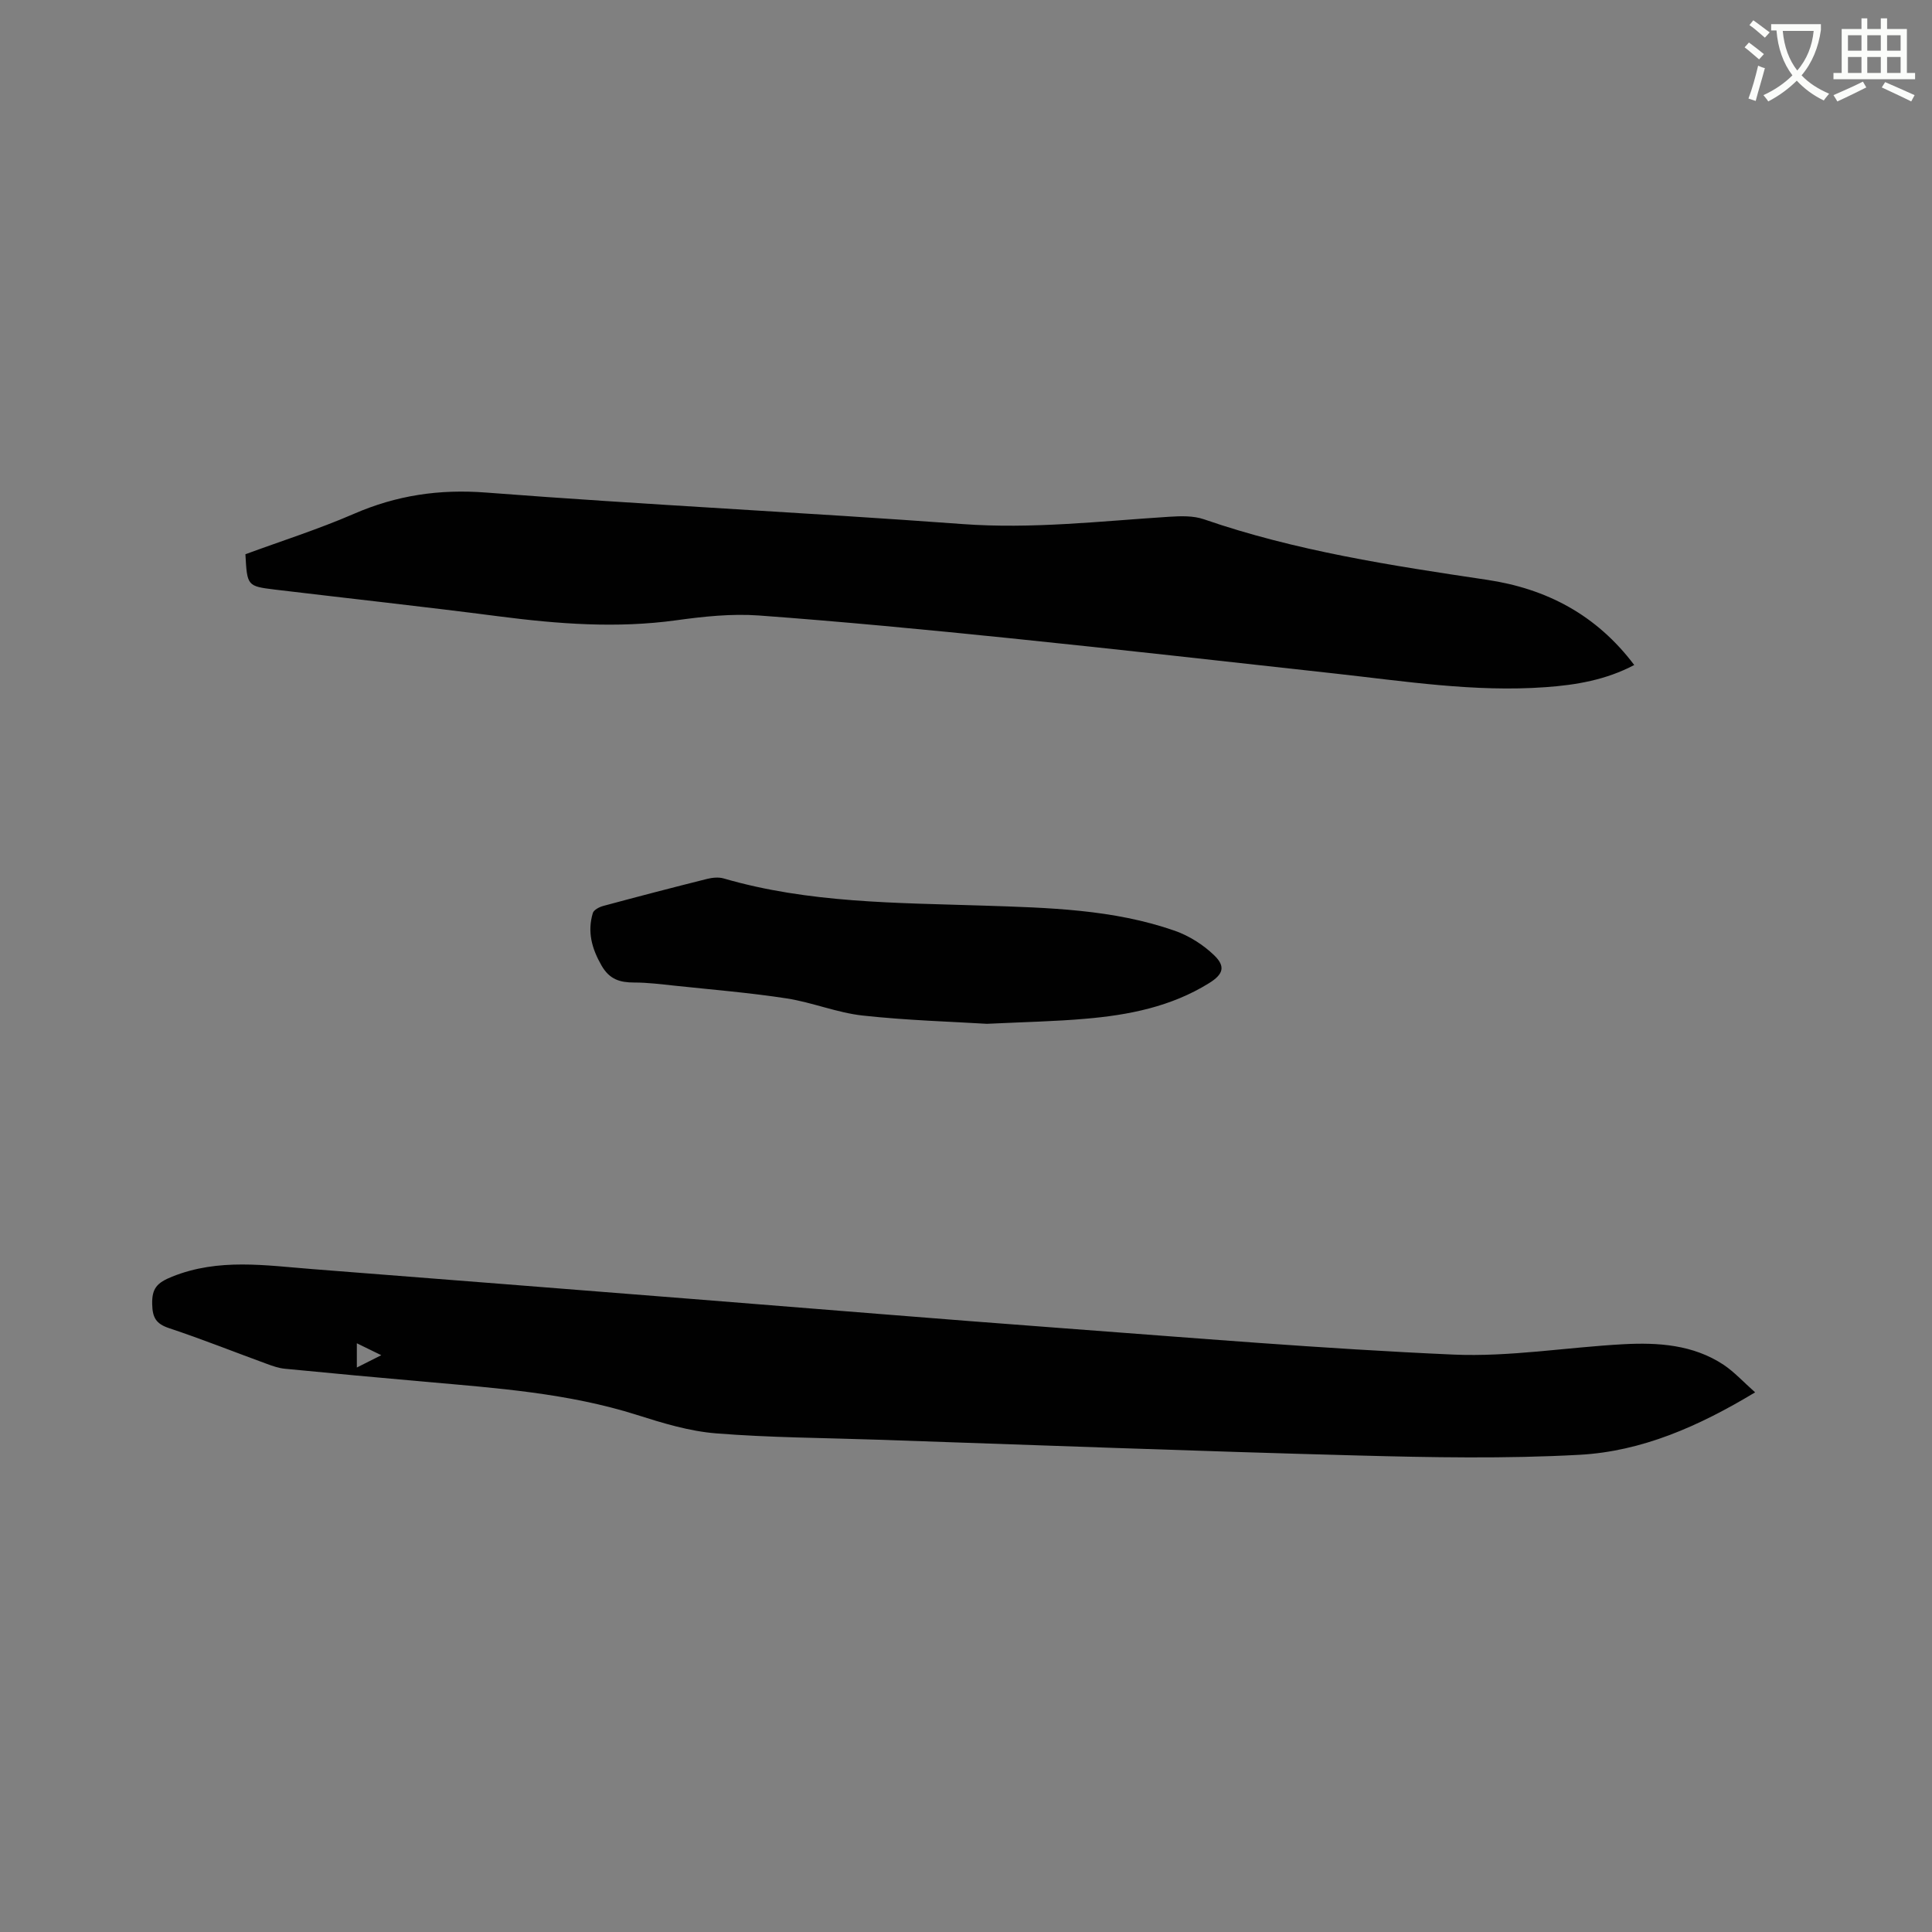
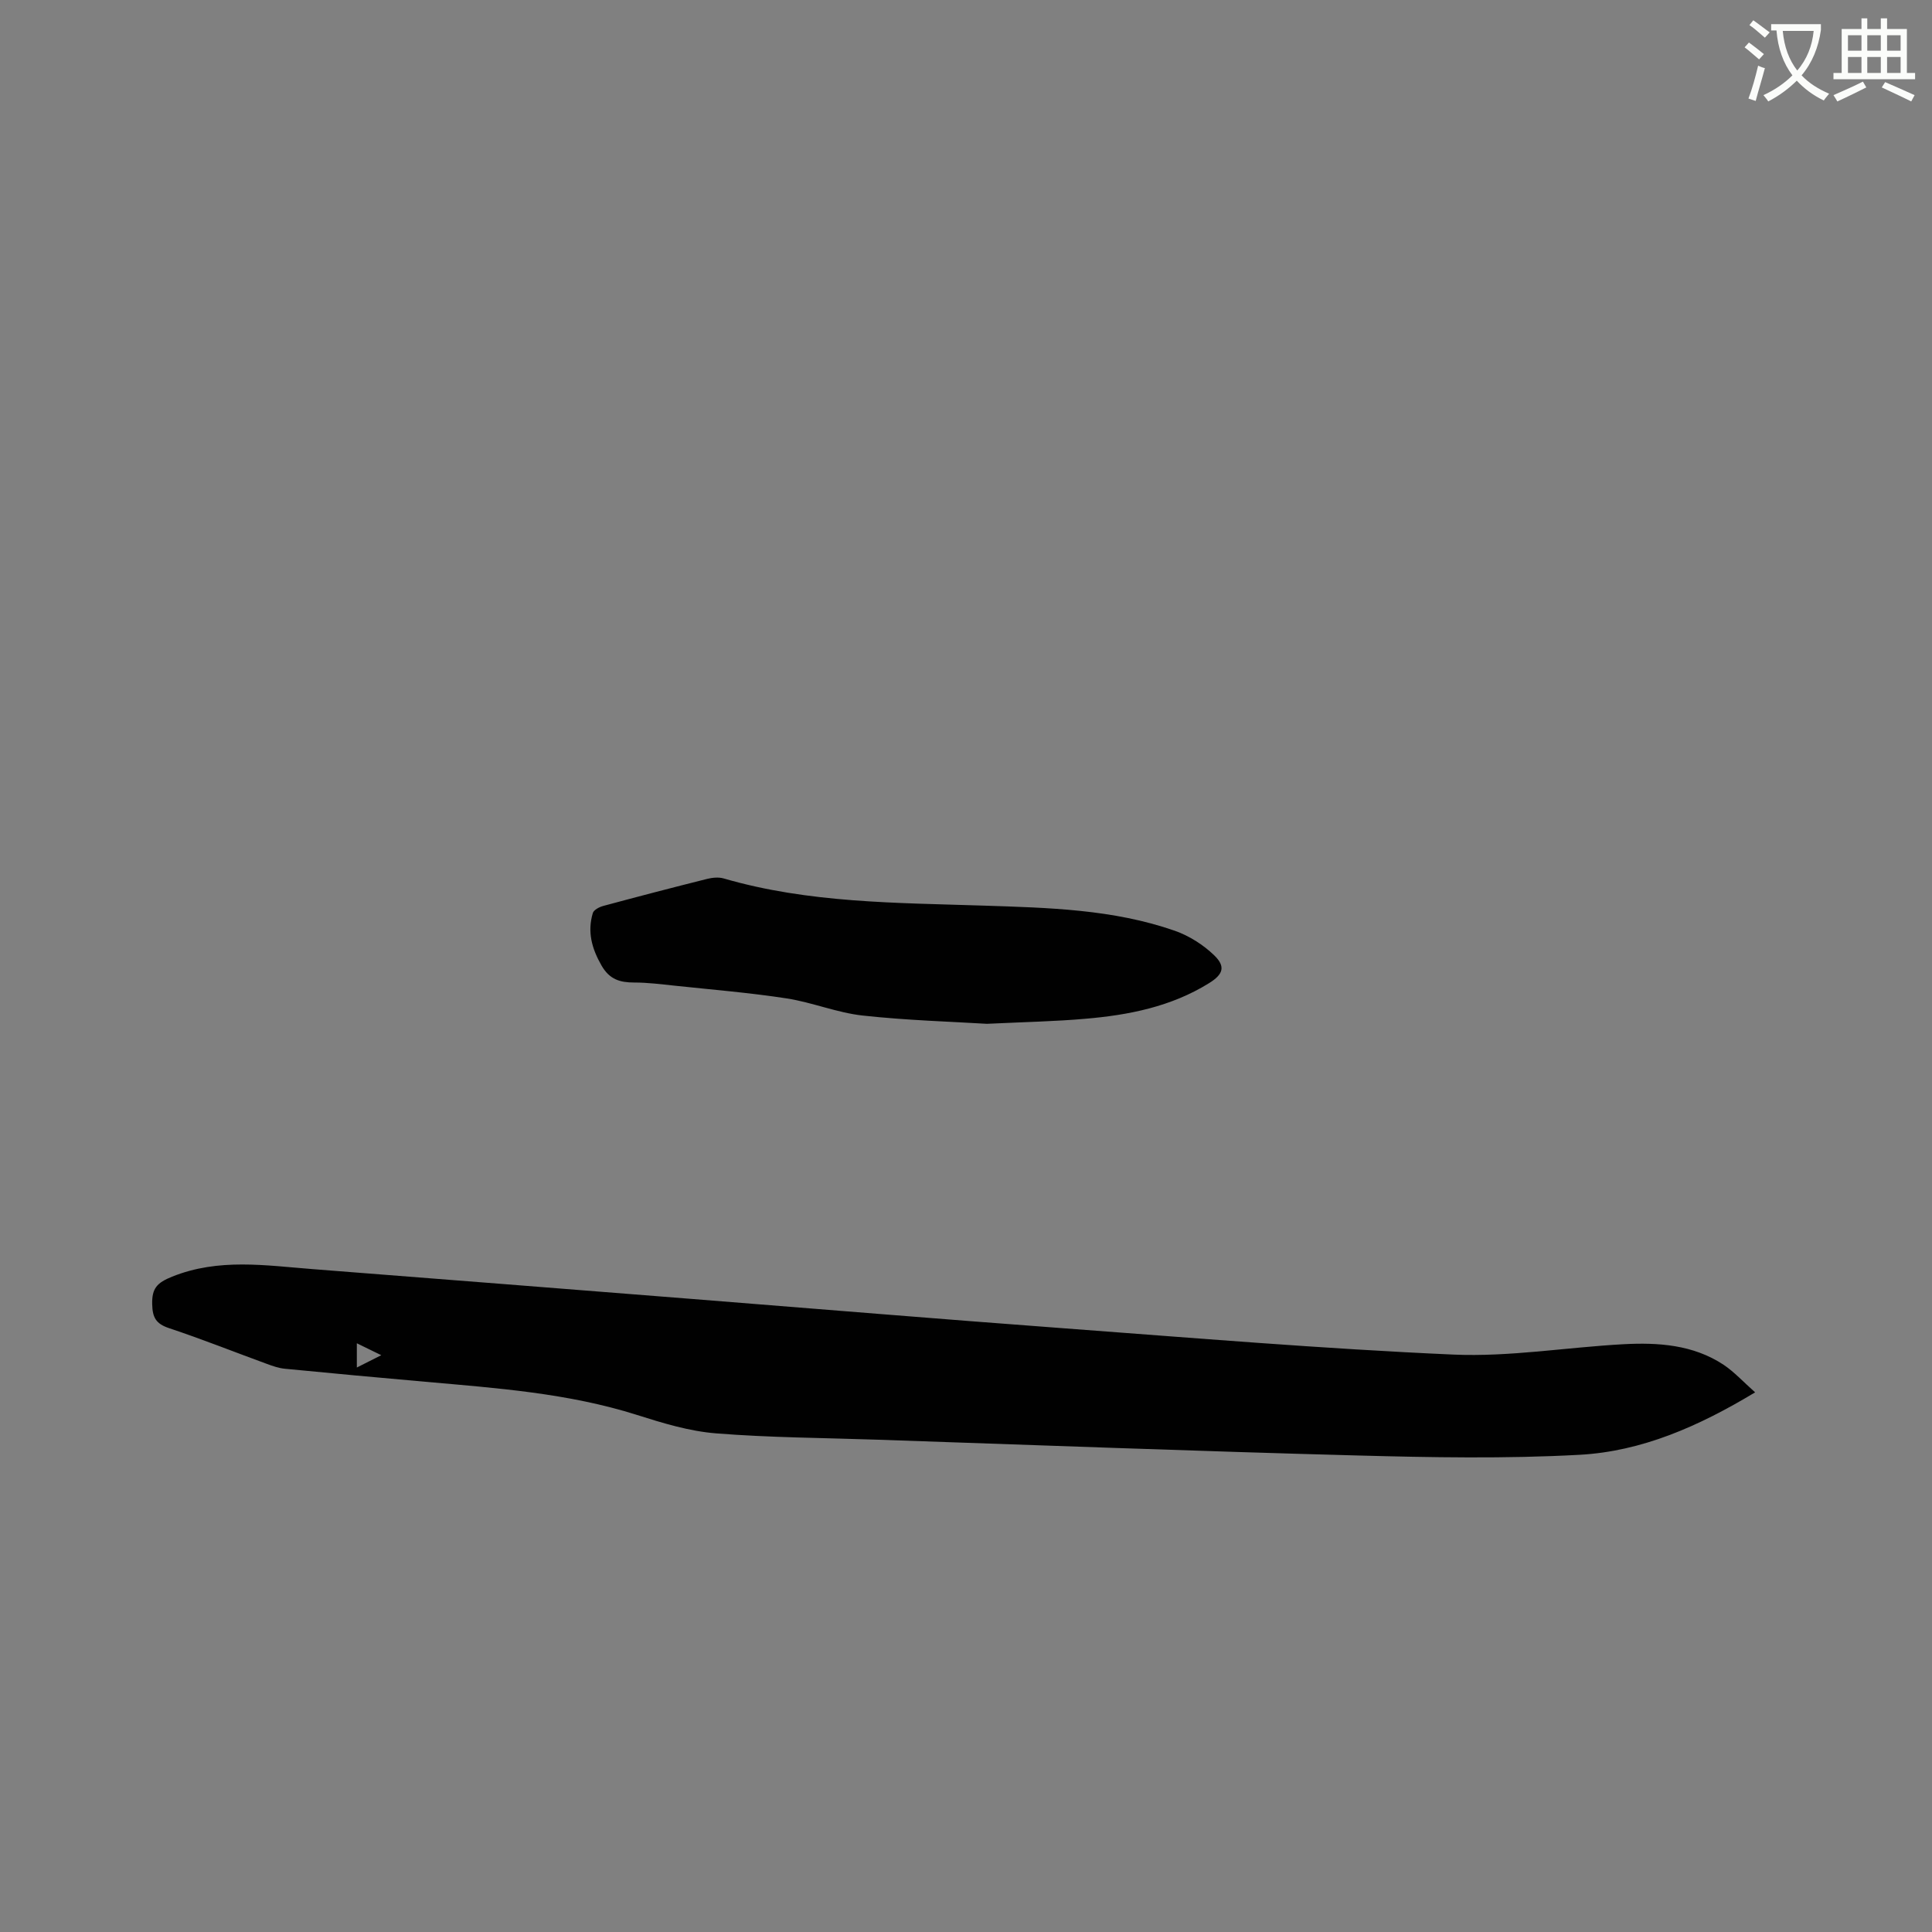
<svg xmlns="http://www.w3.org/2000/svg" enable-background="new 0 0 400 400" viewBox="0 0 400 400">
  <rect x="0" y="0" width="400" height="400" fill="#808080" stroke="none" />
  <path d="m362.1 8.8c1.1.8 2.1 1.6 3.1 2.4l-1 1.1c-1.3-1.1-2.3-2-3-2.5zm1.9 4.8c.5.2.9.4 1.4.5-.6 2.3-1.3 4.5-1.9 6.8l-1.5-.5c.8-2.1 1.4-4.3 2-6.8zm-1-9.4c1.3.9 2.4 1.8 3.4 2.5l-1 1.1c-1.4-1.2-2.4-2.1-3.2-2.6zm3.7 2.2v-1.4h10.3v1.2c-.5 3.6-1.8 6.8-4 9.4 1.5 1.6 3.4 2.8 5.7 3.8-.3.4-.7.8-1.1 1.4-2.3-1.1-4.1-2.5-5.6-4.1-1.6 1.6-3.6 3.1-5.9 4.3-.3-.5-.7-.9-1-1.3 2.4-1.1 4.4-2.5 6-4.1-1.9-2.5-3-5.6-3.3-9.3h-1.1zm8.8 0h-6.4c.3 3.3 1.3 6 3 8.2 2-2.3 3.1-5.1 3.4-8.2z" fill="#fbfcfa" />
  <path d="m385.3 3.8h1.3v2.2h2.8v-2.2h1.3v2.2h4.1v9.1h1.7v1.3h-16.9v-1.3h1.7v-9.1h4.1v-2.2zm.4 13.1.7 1.2c-1.8.9-3.8 1.9-6 2.9-.2-.4-.5-.8-.8-1.3 2.3-1 4.3-1.9 6.1-2.8zm-3.1-6.4h2.8v-3.2h-2.8zm0 4.6h2.8v-3.3h-2.8zm4-4.6h2.8v-3.2h-2.8zm0 4.6h2.8v-3.3h-2.8zm3.7 1.9c2.1.9 4.1 1.8 6.1 2.7l-.7 1.3c-2.2-1.1-4.2-2-6.1-2.9zm3.2-9.7h-2.8v3.2h2.8zm-2.8 7.8h2.8v-3.3h-2.8z" fill="#fbfcfa" />
  <g fill="#010101">
-     <path d="m363.38 288.27c-11.76 7.09-23.52 12.23-36.35 12.93-15.31.84-30.7.55-46.04.14-33.15-.88-66.28-2.15-99.42-3.27-11.12-.38-22.26-.42-33.34-1.31-5.52-.44-11.02-2.12-16.34-3.81-14.28-4.52-29.07-5.56-43.83-6.87-9.71-.86-19.42-1.75-29.12-2.7-1.24-.12-2.48-.56-3.66-.99-6.76-2.47-13.45-5.14-20.28-7.41-2.7-.9-3.43-2.19-3.49-4.95-.08-3.29.99-4.45 4.12-5.71 9.64-3.88 19.37-2.32 29.13-1.56 26.2 2.03 52.39 4.11 78.58 6.18 25.56 2.02 51.11 4.15 76.68 6.05 26.94 2 53.87 4.27 80.85 5.46 11.67.51 23.44-1.5 35.18-2.14 7.25-.39 14.48.08 20.8 4.25 2.23 1.5 4.1 3.56 6.53 5.71zm-289.5-5.14c1.77-.9 3.17-1.6 5.06-2.55-1.98-.97-3.36-1.64-5.06-2.47z" />
-     <path d="m50.81 114.75c7.43-2.74 15.1-5.17 22.45-8.36 8.83-3.84 17.67-5.16 27.39-4.41 32.85 2.53 65.77 4.1 98.62 6.52 14.39 1.06 28.55-.6 42.81-1.51 2.38-.15 4.98-.24 7.17.52 19.03 6.57 38.8 9.58 58.59 12.53 12.36 1.84 22.68 7.25 30.51 17.64-5.84 3.09-12.03 4.14-18.34 4.59-14.69 1.07-29.17-1.23-43.7-2.83-22.42-2.47-44.83-5.01-67.27-7.31-17.29-1.77-34.59-3.43-51.92-4.7-5.65-.41-11.44.21-17.09.99-12.31 1.7-24.49.77-36.72-.81-15.44-2-30.93-3.69-46.39-5.54-5.75-.71-5.75-.76-6.11-7.32z" />
+     <path d="m363.38 288.27c-11.76 7.09-23.52 12.23-36.35 12.93-15.31.84-30.7.55-46.04.14-33.15-.88-66.28-2.15-99.42-3.27-11.12-.38-22.26-.42-33.34-1.31-5.52-.44-11.02-2.12-16.34-3.81-14.28-4.52-29.07-5.56-43.83-6.87-9.71-.86-19.42-1.75-29.12-2.7-1.24-.12-2.48-.56-3.66-.99-6.76-2.47-13.45-5.14-20.28-7.41-2.7-.9-3.43-2.19-3.49-4.95-.08-3.29.99-4.45 4.12-5.71 9.64-3.88 19.37-2.32 29.13-1.56 26.2 2.03 52.39 4.11 78.58 6.18 25.56 2.02 51.11 4.15 76.68 6.05 26.94 2 53.87 4.27 80.85 5.46 11.67.51 23.44-1.5 35.18-2.14 7.25-.39 14.48.08 20.8 4.25 2.23 1.5 4.1 3.56 6.53 5.71zm-289.5-5.14c1.77-.9 3.17-1.6 5.06-2.55-1.98-.97-3.36-1.64-5.06-2.47" />
    <path d="m204.33 211.97c-7.12-.44-16.45-.7-25.7-1.71-5.32-.58-10.45-2.73-15.76-3.55-7.73-1.19-15.54-1.82-23.32-2.65-2.74-.29-5.49-.64-8.23-.64-2.95 0-5.11-.62-6.77-3.5-2.03-3.53-2.98-7.01-1.81-10.89.2-.65 1.33-1.24 2.14-1.46 7.15-1.93 14.32-3.8 21.51-5.6 1.09-.27 2.38-.4 3.43-.1 17.63 5.13 35.77 5.04 53.87 5.63 13.32.44 26.75.74 39.53 5.2 2.97 1.04 5.9 2.9 8.16 5.08 2.42 2.34 1.87 3.95-1.04 5.76-7.86 4.89-16.67 6.63-25.7 7.39-6.02.53-12.06.65-20.31 1.04z" />
  </g>
</svg>